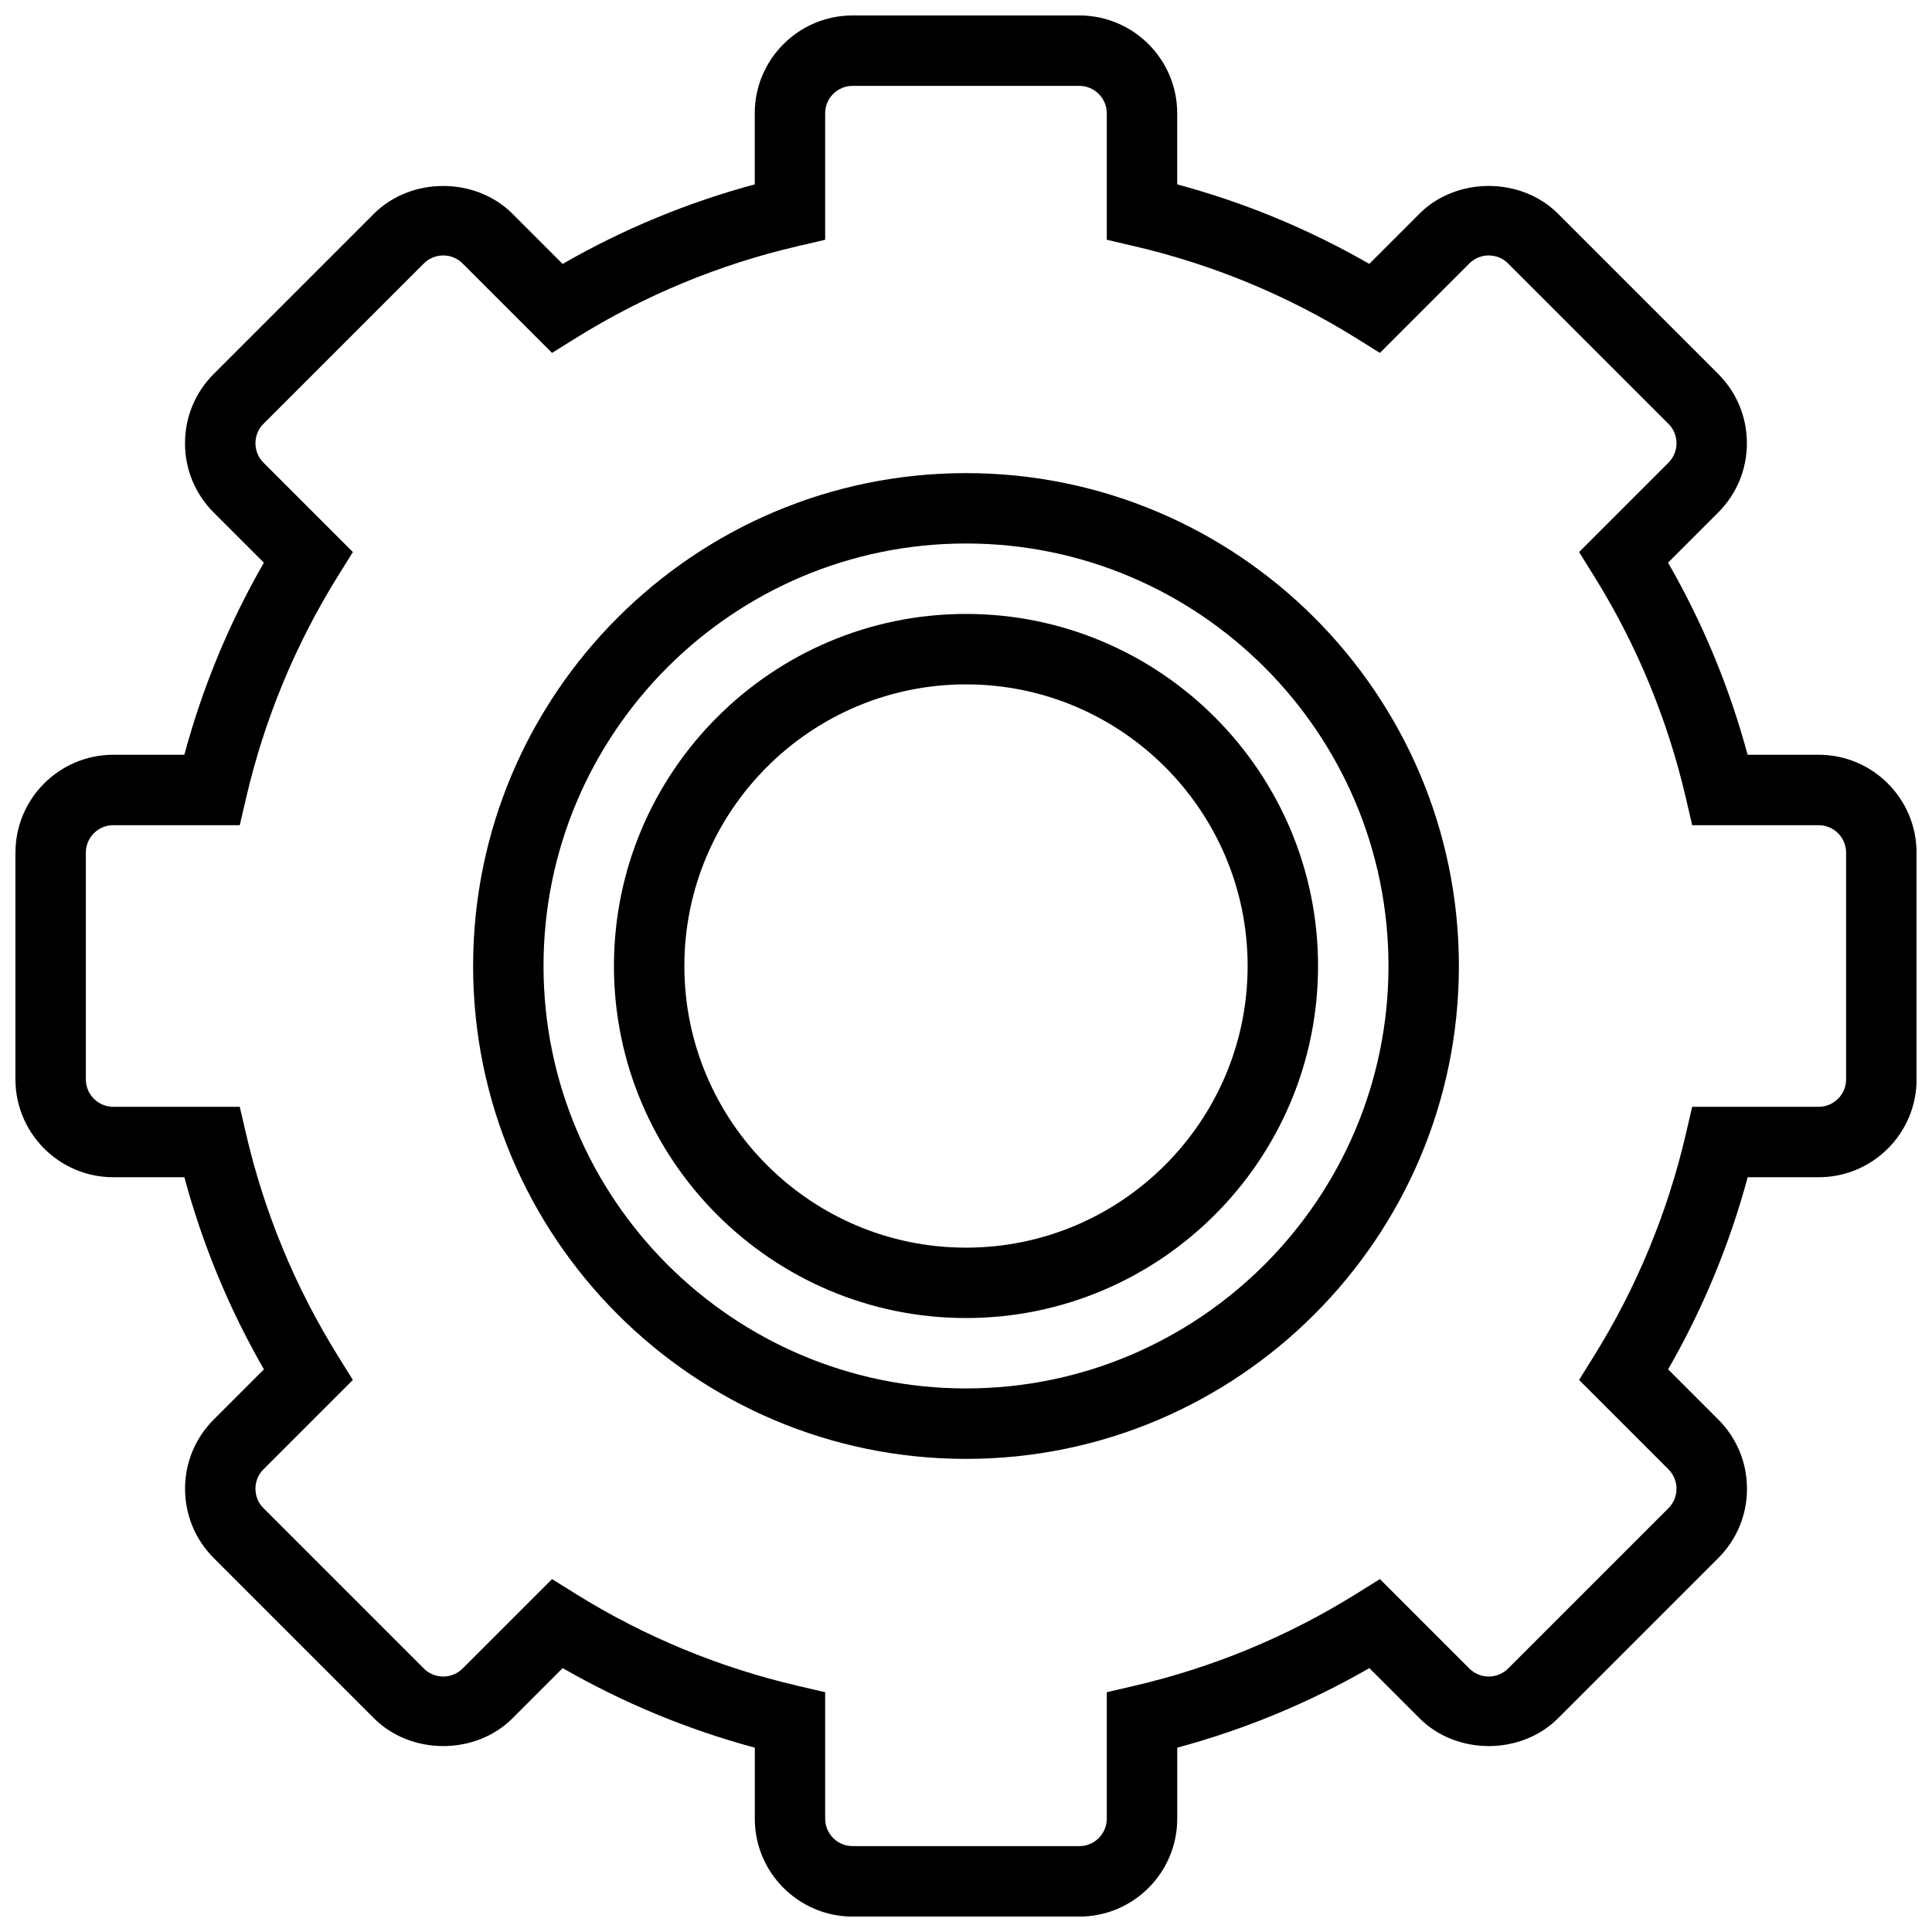
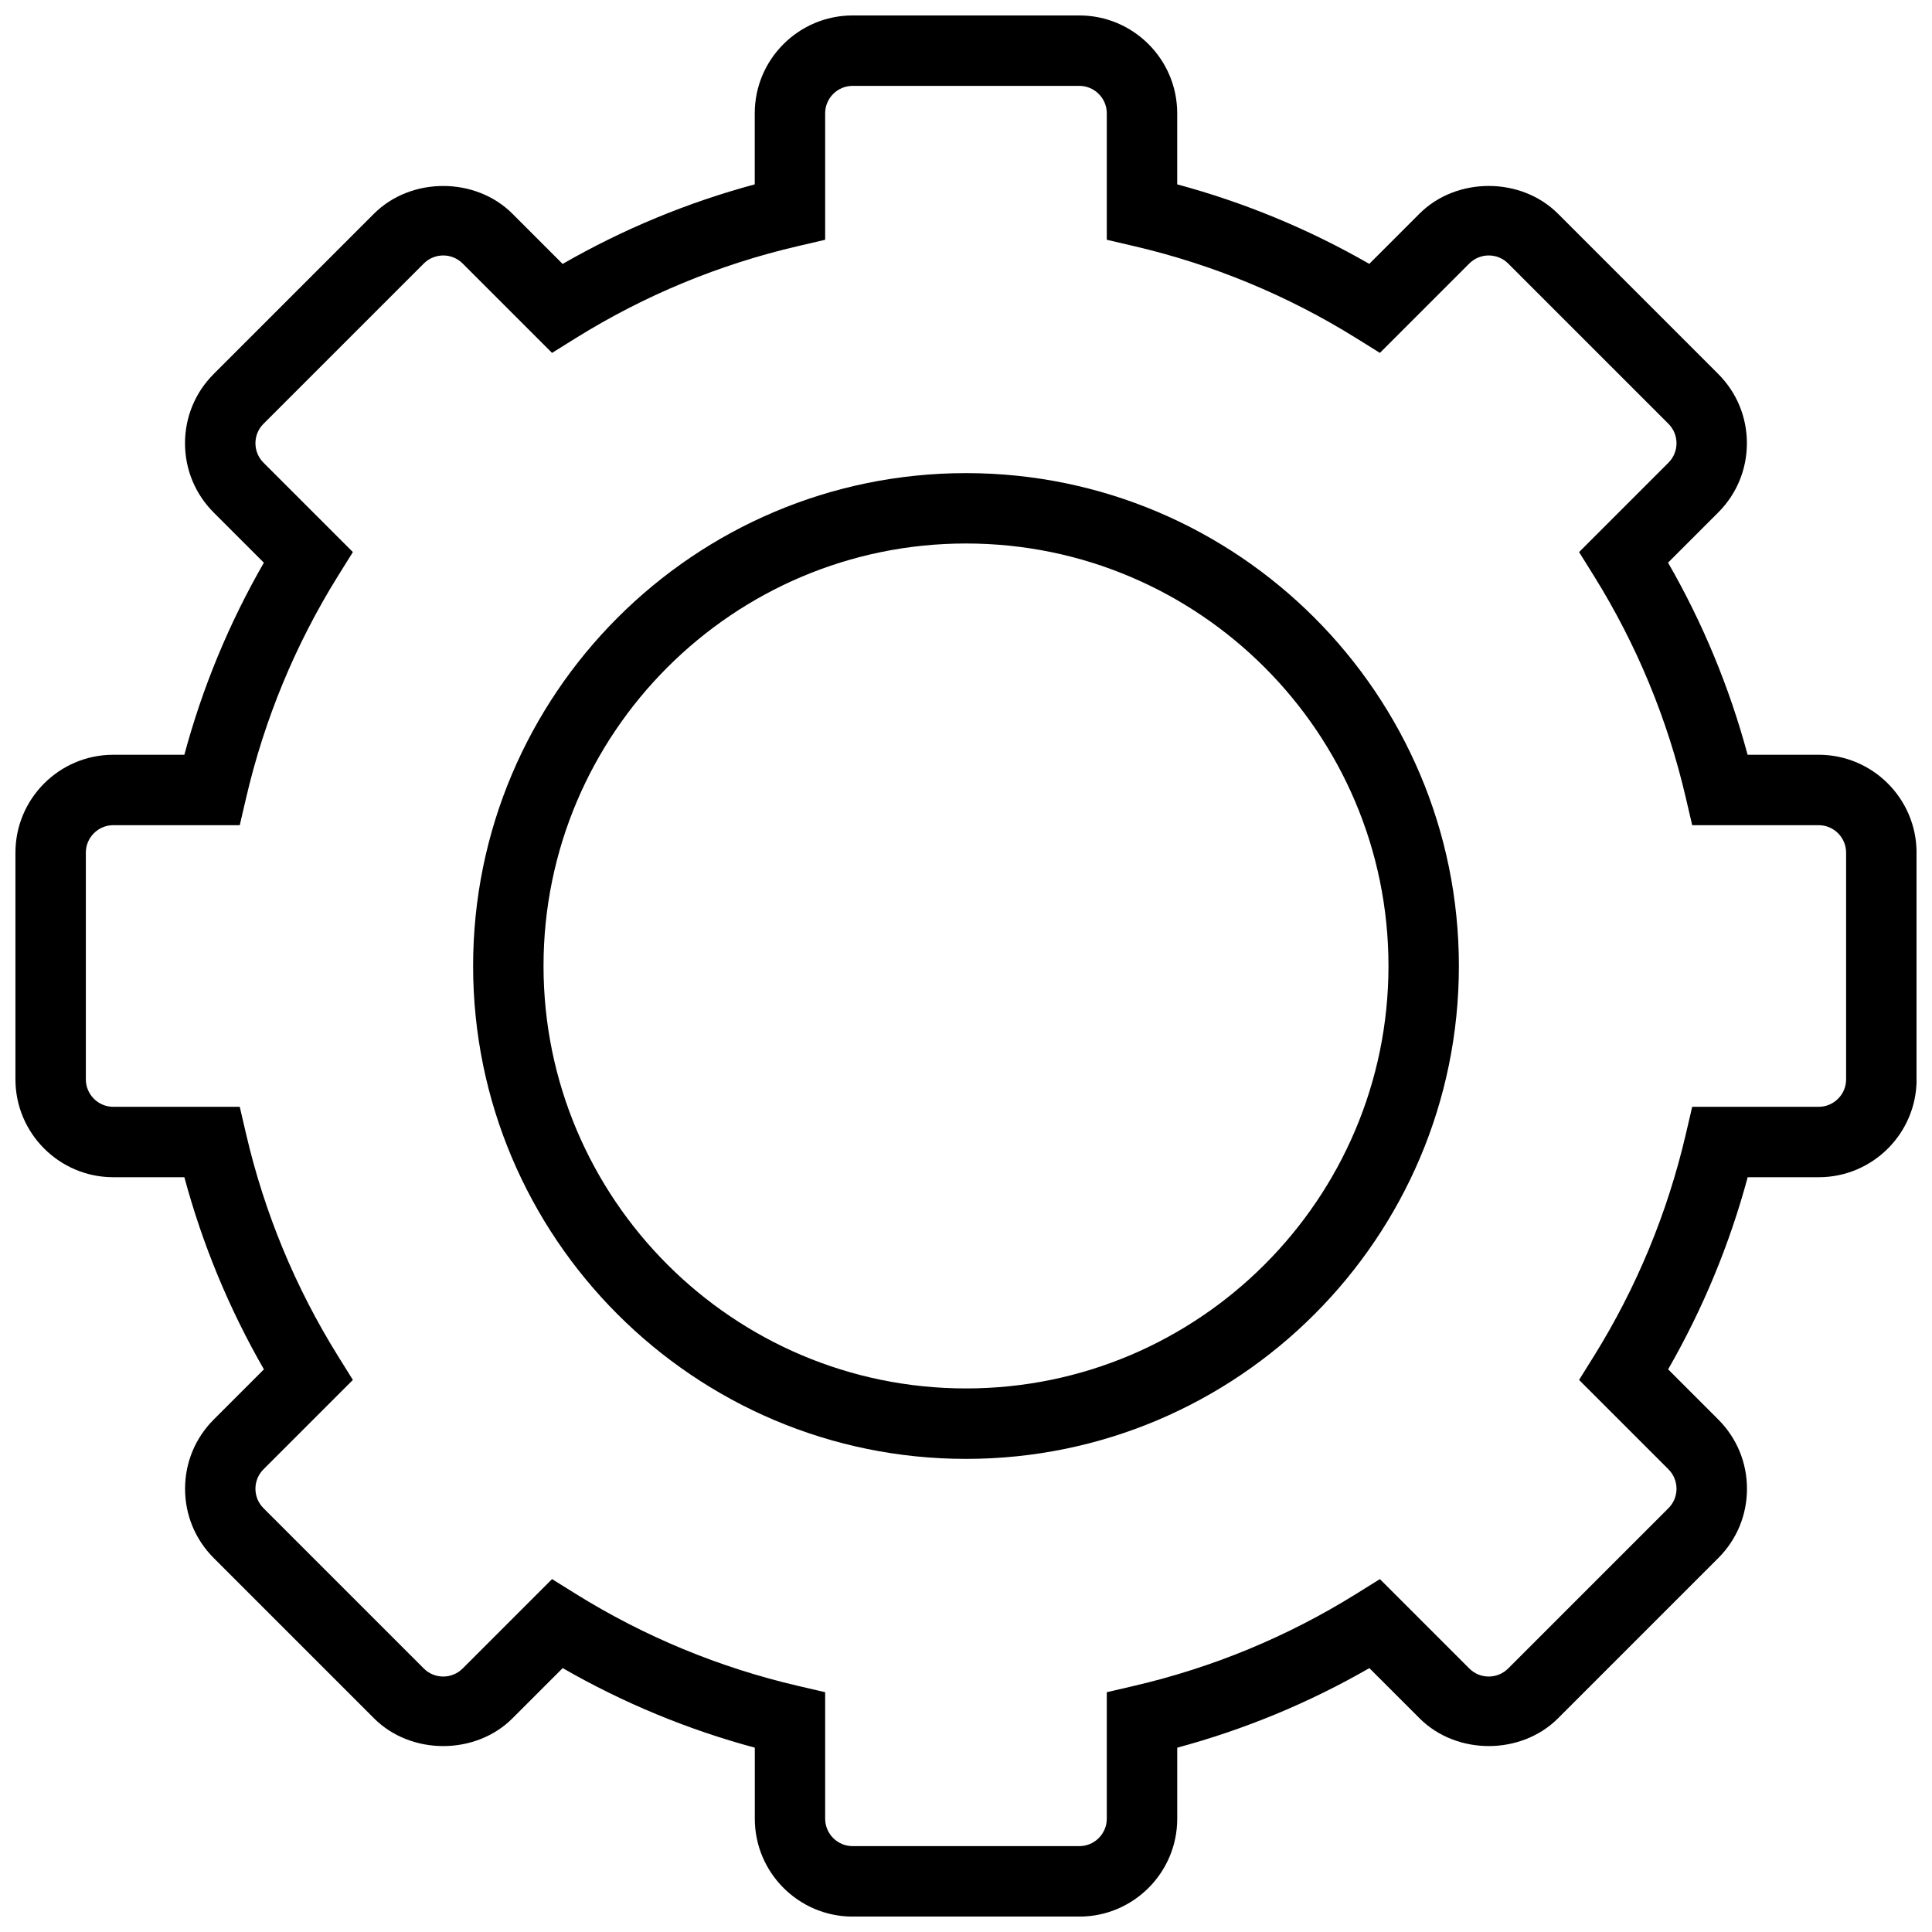
<svg xmlns="http://www.w3.org/2000/svg" width="800px" height="800px" version="1.1" viewBox="144 144 512 512">
  <defs>
    <clipPath id="a">
      <path d="m148.09 148.09h503.81v503.81h-503.81z" />
    </clipPath>
  </defs>
  <path d="m400 269.38c-72.027 0-130.62 58.59-130.62 130.62s58.59 130.62 130.62 130.62 130.62-58.59 130.62-130.62-58.594-130.62-130.62-130.62zm0 242.57c-61.734 0-111.96-50.223-111.96-111.96s50.223-111.96 111.96-111.96 111.96 50.223 111.96 111.96-50.223 111.96-111.96 111.96z" />
  <g clip-path="url(#a)">
    <path d="m625.96 344.02h-18.828c-4.805-17.84-11.867-34.914-21.086-50.914l13.305-13.305c4.898-4.898 7.594-11.418 7.594-18.344 0-6.934-2.695-13.445-7.594-18.352l-42.48-42.48c-9.797-9.785-26.879-9.805-36.695 0l-13.305 13.305c-16.004-9.203-33.07-16.266-50.898-21.07v-18.828c0-14.305-11.633-25.938-25.938-25.938h-60.082c-14.305 0-25.938 11.633-25.938 25.938v18.828c-17.828 4.805-34.895 11.867-50.914 21.086l-13.305-13.305c-9.805-9.816-26.898-9.797-36.695 0l-42.48 42.48c-4.898 4.898-7.594 11.418-7.594 18.352 0 6.922 2.695 13.434 7.594 18.344l13.305 13.305c-9.203 15.988-16.277 33.059-21.07 50.898h-18.828c-14.305 0-25.938 11.633-25.938 25.938v60.074c0 14.312 11.633 25.945 25.938 25.945h18.828c4.805 17.828 11.867 34.895 21.086 50.914l-13.305 13.305c-4.898 4.898-7.594 11.418-7.594 18.344 0 6.934 2.695 13.445 7.594 18.352l42.48 42.48c9.797 9.805 26.887 9.816 36.695 0l13.305-13.305c16.02 9.207 33.082 16.281 50.914 21.086v18.828c0 14.301 11.633 25.938 25.938 25.938h60.074c14.301 0 25.938-11.633 25.938-25.938v-18.828c17.828-4.805 34.895-11.867 50.914-21.086l13.305 13.305c9.816 9.816 26.887 9.797 36.695 0l42.48-42.48c4.898-4.898 7.594-11.418 7.594-18.352 0-6.922-2.695-13.434-7.594-18.344l-13.305-13.305c9.207-16.02 16.281-33.082 21.086-50.914h18.828c14.301 0 25.938-11.633 25.938-25.938l-0.012-60.082c-0.012-14.305-11.645-25.938-25.949-25.938zm7.277 86.02c0 4.012-3.266 7.277-7.277 7.277h-33.512l-1.68 7.211c-4.859 20.871-13.051 40.68-24.379 58.879l-3.918 6.289 23.688 23.688c2.844 2.844 2.844 7.465 0 10.301l-42.48 42.48c-2.836 2.836-7.453 2.856-10.301 0l-23.688-23.688-6.289 3.918c-18.191 11.328-38 19.527-58.879 24.379l-7.211 1.68v33.512c0 4.012-3.266 7.277-7.277 7.277h-60.082c-4.012 0-7.277-3.266-7.277-7.277v-33.512l-7.211-1.68c-20.871-4.859-40.68-13.051-58.879-24.379l-6.289-3.918-23.688 23.688c-2.856 2.856-7.473 2.836-10.301 0l-42.48-42.48c-2.844-2.844-2.844-7.465 0-10.301l23.688-23.688-3.918-6.289c-11.328-18.191-19.527-38-24.379-58.879l-1.68-7.211h-33.512c-4.012 0-7.277-3.266-7.277-7.277v-60.082c0-4.012 3.266-7.277 7.277-7.277h33.512l1.68-7.211c4.859-20.879 13.051-40.688 24.379-58.879l3.918-6.289-23.688-23.688c-2.844-2.844-2.844-7.465 0-10.301l42.48-42.48c2.836-2.836 7.453-2.856 10.301 0l23.688 23.688 6.289-3.918c18.191-11.328 38-19.527 58.879-24.379l7.211-1.68v-33.512c0-4.012 3.266-7.277 7.277-7.277h60.074c4.019 0 7.285 3.266 7.285 7.277v33.512l7.211 1.68c20.871 4.859 40.68 13.051 58.879 24.379l6.289 3.918 23.688-23.688c2.856-2.856 7.473-2.836 10.301 0l42.48 42.48c2.844 2.844 2.844 7.465 0 10.301l-23.688 23.688 3.918 6.289c11.328 18.184 19.527 37.992 24.379 58.879l1.68 7.211h33.512c4.012 0 7.277 3.266 7.277 7.277z" />
  </g>
-   <path d="m400 306.7c-51.445 0-93.297 41.852-93.297 93.297 0 51.445 41.852 93.297 93.297 93.297s93.297-41.852 93.297-93.297c0-51.441-41.855-93.297-93.297-93.297zm0 167.94c-41.152 0-74.637-33.484-74.637-74.637s33.484-74.637 74.637-74.637 74.637 33.484 74.637 74.637-33.484 74.637-74.637 74.637z" />
</svg>